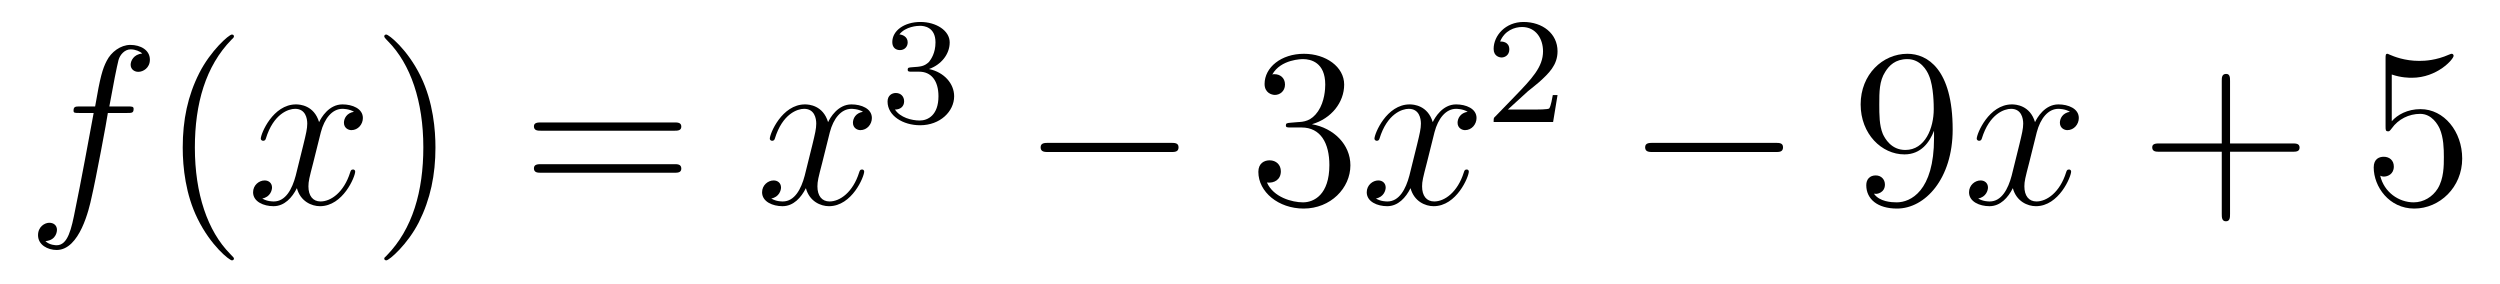
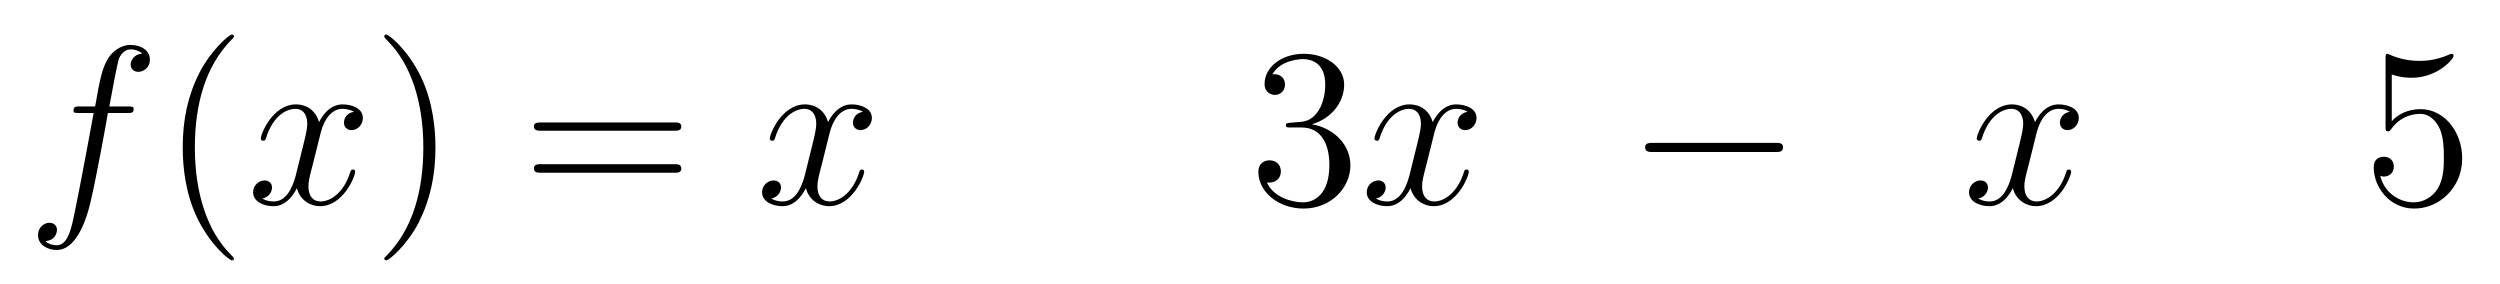
<svg xmlns="http://www.w3.org/2000/svg" height="15pt" version="1.1" viewBox="0 -15 132 15" width="132pt">
  <g id="page1">
    <g transform="matrix(1 0 0 1 -127 650)">
      <path d="M133.711 -659.035C133.961 -659.035 134.055 -659.035 134.055 -659.254C134.055 -659.379 133.961 -659.379 133.742 -659.379H132.773C132.992 -660.598 133.164 -661.457 133.258 -661.832C133.336 -662.113 133.586 -662.394 133.898 -662.394C134.148 -662.394 134.398 -662.285 134.508 -662.176C134.055 -662.129 133.898 -661.785 133.898 -661.582C133.898 -661.348 134.086 -661.207 134.305 -661.207C134.555 -661.207 134.914 -661.41 134.914 -661.848C134.914 -662.363 134.414 -662.629 133.883 -662.629C133.367 -662.629 132.867 -662.254 132.633 -661.785C132.414 -661.363 132.289 -660.941 132.023 -659.379H131.227C130.992 -659.379 130.883 -659.379 130.883 -659.16C130.883 -659.035 130.945 -659.035 131.195 -659.035H131.945C131.742 -657.926 131.242 -655.223 130.977 -653.957C130.773 -652.91 130.586 -652.051 129.992 -652.051C129.961 -652.051 129.617 -652.051 129.398 -652.269C130.008 -652.316 130.008 -652.848 130.008 -652.863C130.008 -653.098 129.836 -653.238 129.602 -653.238C129.367 -653.238 129.008 -653.035 129.008 -652.582C129.008 -652.066 129.523 -651.801 129.992 -651.801C131.211 -651.801 131.711 -653.988 131.836 -654.582C132.055 -655.504 132.648 -658.676 132.695 -659.035H133.711ZM134.156 -654.238" fill-rule="evenodd" />
      <path d="M139.352 -651.348C139.352 -651.379 139.352 -651.395 139.148 -651.598C137.961 -652.801 137.289 -654.77 137.289 -657.207C137.289 -659.52 137.852 -661.504 139.227 -662.91C139.352 -663.02 139.352 -663.051 139.352 -663.082C139.352 -663.16 139.289 -663.176 139.242 -663.176C139.086 -663.176 138.117 -662.316 137.523 -661.145C136.914 -659.941 136.648 -658.676 136.648 -657.207C136.648 -656.145 136.805 -654.723 137.43 -653.457C138.133 -652.02 139.117 -651.254 139.242 -651.254C139.289 -651.254 139.352 -651.27 139.352 -651.348ZM140.035 -654.238" fill-rule="evenodd" />
      <path d="M145.691 -659.098C145.301 -659.035 145.16 -658.738 145.16 -658.52C145.16 -658.238 145.395 -658.129 145.551 -658.129C145.91 -658.129 146.16 -658.441 146.16 -658.77C146.16 -659.27 145.598 -659.488 145.082 -659.488C144.363 -659.488 143.957 -658.785 143.848 -658.551C143.582 -659.441 142.832 -659.488 142.629 -659.488C141.41 -659.488 140.769 -657.941 140.769 -657.676C140.769 -657.629 140.816 -657.566 140.895 -657.566C140.988 -657.566 141.02 -657.629 141.035 -657.676C141.441 -659.004 142.238 -659.254 142.582 -659.254C143.129 -659.254 143.223 -658.754 143.223 -658.473C143.223 -658.207 143.16 -657.941 143.019 -657.363L142.613 -655.723C142.426 -655.02 142.082 -654.363 141.457 -654.363C141.395 -654.363 141.098 -654.363 140.848 -654.519C141.27 -654.598 141.363 -654.957 141.363 -655.098C141.363 -655.332 141.191 -655.473 140.973 -655.473C140.676 -655.473 140.363 -655.223 140.363 -654.848C140.363 -654.348 140.926 -654.113 141.441 -654.113C142.02 -654.113 142.426 -654.566 142.676 -655.066C142.863 -654.363 143.457 -654.113 143.895 -654.113C145.113 -654.113 145.754 -655.676 145.754 -655.941C145.754 -656.004 145.707 -656.051 145.644 -656.051C145.535 -656.051 145.52 -655.988 145.488 -655.895C145.16 -654.848 144.473 -654.363 143.926 -654.363C143.52 -654.363 143.285 -654.66 143.285 -655.16C143.285 -655.426 143.332 -655.613 143.535 -656.394L143.941 -658.02C144.129 -658.738 144.535 -659.254 145.082 -659.254C145.098 -659.254 145.441 -659.254 145.691 -659.098ZM146.633 -654.238" fill-rule="evenodd" />
      <path d="M149.992 -657.207C149.992 -658.113 149.883 -659.598 149.211 -660.973C148.508 -662.41 147.523 -663.176 147.398 -663.176C147.352 -663.176 147.289 -663.16 147.289 -663.082C147.289 -663.051 147.289 -663.02 147.492 -662.816C148.68 -661.613 149.352 -659.645 149.352 -657.223C149.352 -654.91 148.789 -652.91 147.414 -651.504C147.289 -651.395 147.289 -651.379 147.289 -651.348C147.289 -651.27 147.352 -651.254 147.398 -651.254C147.555 -651.254 148.523 -652.098 149.117 -653.27C149.727 -654.488 149.992 -655.77 149.992 -657.207ZM151.191 -654.238" fill-rule="evenodd" />
      <path d="M162.598 -658.098C162.77 -658.098 162.973 -658.098 162.973 -658.316C162.973 -658.535 162.77 -658.535 162.598 -658.535H155.582C155.41 -658.535 155.191 -658.535 155.191 -658.332C155.191 -658.098 155.394 -658.098 155.582 -658.098H162.598ZM162.598 -655.879C162.77 -655.879 162.973 -655.879 162.973 -656.098C162.973 -656.332 162.77 -656.332 162.598 -656.332H155.582C155.41 -656.332 155.191 -656.332 155.191 -656.113C155.191 -655.879 155.394 -655.879 155.582 -655.879H162.598ZM163.668 -654.238" fill-rule="evenodd" />
      <path d="M172.566 -659.098C172.176 -659.035 172.035 -658.738 172.035 -658.52C172.035 -658.238 172.269 -658.129 172.426 -658.129C172.785 -658.129 173.035 -658.441 173.035 -658.77C173.035 -659.27 172.473 -659.488 171.957 -659.488C171.238 -659.488 170.832 -658.785 170.723 -658.551C170.457 -659.441 169.707 -659.488 169.504 -659.488C168.285 -659.488 167.645 -657.941 167.645 -657.676C167.645 -657.629 167.691 -657.566 167.769 -657.566C167.863 -657.566 167.895 -657.629 167.91 -657.676C168.316 -659.004 169.113 -659.254 169.457 -659.254C170.004 -659.254 170.098 -658.754 170.098 -658.473C170.098 -658.207 170.035 -657.941 169.895 -657.363L169.488 -655.723C169.301 -655.02 168.957 -654.363 168.332 -654.363C168.27 -654.363 167.973 -654.363 167.723 -654.519C168.144 -654.598 168.238 -654.957 168.238 -655.098C168.238 -655.332 168.066 -655.473 167.848 -655.473C167.551 -655.473 167.238 -655.223 167.238 -654.848C167.238 -654.348 167.801 -654.113 168.316 -654.113C168.894 -654.113 169.301 -654.566 169.551 -655.066C169.738 -654.363 170.332 -654.113 170.769 -654.113C171.988 -654.113 172.629 -655.676 172.629 -655.941C172.629 -656.004 172.582 -656.051 172.52 -656.051C172.41 -656.051 172.395 -655.988 172.363 -655.895C172.035 -654.848 171.348 -654.363 170.801 -654.363C170.394 -654.363 170.16 -654.66 170.16 -655.16C170.16 -655.426 170.207 -655.613 170.41 -656.394L170.816 -658.02C171.004 -658.738 171.41 -659.254 171.957 -659.254C171.973 -659.254 172.316 -659.254 172.566 -659.098ZM173.508 -654.238" fill-rule="evenodd" />
-       <path d="M175.535 -661.215C176.16 -661.215 176.551 -660.746 176.551 -659.918C176.551 -658.918 175.988 -658.637 175.566 -658.637C175.129 -658.637 174.535 -658.793 174.254 -659.215C174.551 -659.215 174.738 -659.387 174.738 -659.652C174.738 -659.902 174.566 -660.09 174.301 -660.09C174.098 -660.09 173.863 -659.965 173.863 -659.637C173.863 -658.887 174.676 -658.387 175.582 -658.387C176.645 -658.387 177.379 -659.121 177.379 -659.918C177.379 -660.574 176.863 -661.184 176.051 -661.356C176.676 -661.574 177.144 -662.121 177.144 -662.762C177.144 -663.387 176.426 -663.84 175.598 -663.84C174.754 -663.84 174.113 -663.387 174.113 -662.777C174.113 -662.481 174.301 -662.355 174.519 -662.355C174.754 -662.355 174.926 -662.527 174.926 -662.762C174.926 -663.059 174.66 -663.168 174.488 -663.184C174.816 -663.606 175.441 -663.637 175.582 -663.637C175.785 -663.637 176.394 -663.574 176.394 -662.762C176.394 -662.199 176.16 -661.871 176.051 -661.731C175.801 -661.496 175.629 -661.48 175.145 -661.449C174.988 -661.434 174.926 -661.434 174.926 -661.324C174.926 -661.215 175.004 -661.215 175.129 -661.215H175.535ZM177.719 -658.559" fill-rule="evenodd" />
-       <path d="M188.82 -656.973C189.023 -656.973 189.227 -656.973 189.227 -657.223C189.227 -657.457 189.023 -657.457 188.82 -657.457H182.367C182.164 -657.457 181.945 -657.457 181.945 -657.223C181.945 -656.973 182.164 -656.973 182.367 -656.973H188.82ZM190.199 -654.238" fill-rule="evenodd" />
      <path d="M195.144 -658.52C194.941 -658.504 194.894 -658.488 194.894 -658.379C194.894 -658.269 194.957 -658.269 195.175 -658.269H195.722C196.739 -658.269 197.191 -657.426 197.191 -656.285C197.191 -654.723 196.379 -654.316 195.8 -654.316C195.223 -654.316 194.238 -654.582 193.895 -655.363C194.285 -655.316 194.629 -655.52 194.629 -655.957C194.629 -656.301 194.378 -656.535 194.035 -656.535C193.754 -656.535 193.441 -656.379 193.441 -655.926C193.441 -654.863 194.504 -653.988 195.832 -653.988C197.254 -653.988 198.301 -655.066 198.301 -656.27C198.301 -657.379 197.41 -658.238 196.27 -658.441C197.3 -658.738 197.972 -659.598 197.972 -660.535C197.972 -661.473 197.004 -662.16 195.847 -662.16C194.645 -662.16 193.77 -661.441 193.77 -660.566C193.77 -660.098 194.144 -659.988 194.316 -659.988C194.567 -659.988 194.848 -660.176 194.848 -660.535C194.848 -660.91 194.567 -661.082 194.3 -661.082C194.238 -661.082 194.207 -661.082 194.176 -661.066C194.629 -661.879 195.754 -661.879 195.8 -661.879C196.207 -661.879 196.973 -661.707 196.973 -660.535C196.973 -660.301 196.942 -659.645 196.597 -659.129C196.238 -658.598 195.832 -658.566 195.504 -658.551L195.144 -658.52ZM198.836 -654.238" fill-rule="evenodd" />
      <path d="M204.492 -659.098C204.102 -659.035 203.96 -658.738 203.96 -658.52C203.96 -658.238 204.196 -658.129 204.352 -658.129C204.71 -658.129 204.961 -658.441 204.961 -658.77C204.961 -659.27 204.398 -659.488 203.882 -659.488C203.164 -659.488 202.758 -658.785 202.649 -658.551C202.382 -659.441 201.632 -659.488 201.43 -659.488C200.21 -659.488 199.571 -657.941 199.571 -657.676C199.571 -657.629 199.618 -657.566 199.696 -657.566C199.789 -657.566 199.82 -657.629 199.836 -657.676C200.242 -659.004 201.04 -659.254 201.383 -659.254C201.93 -659.254 202.024 -658.754 202.024 -658.473C202.024 -658.207 201.961 -657.941 201.821 -657.363L201.414 -655.723C201.227 -655.02 200.882 -654.363 200.258 -654.363C200.195 -654.363 199.898 -654.363 199.649 -654.519C200.07 -654.598 200.164 -654.957 200.164 -655.098C200.164 -655.332 199.992 -655.473 199.774 -655.473C199.476 -655.473 199.164 -655.223 199.164 -654.848C199.164 -654.348 199.727 -654.113 200.242 -654.113C200.82 -654.113 201.227 -654.566 201.476 -655.066C201.664 -654.363 202.258 -654.113 202.696 -654.113C203.914 -654.113 204.554 -655.676 204.554 -655.941C204.554 -656.004 204.508 -656.051 204.445 -656.051C204.336 -656.051 204.32 -655.988 204.289 -655.895C203.96 -654.848 203.274 -654.363 202.727 -654.363C202.32 -654.363 202.086 -654.66 202.086 -655.16C202.086 -655.426 202.133 -655.613 202.336 -656.394L202.742 -658.02C202.93 -658.738 203.336 -659.254 203.882 -659.254C203.898 -659.254 204.242 -659.254 204.492 -659.098ZM205.434 -654.238" fill-rule="evenodd" />
-       <path d="M207.676 -660.184C207.816 -660.293 208.145 -660.559 208.27 -660.668C208.77 -661.121 209.238 -661.559 209.238 -662.293C209.238 -663.231 208.441 -663.84 207.442 -663.84C206.489 -663.84 205.864 -663.121 205.864 -662.418C205.864 -662.027 206.176 -661.965 206.285 -661.965C206.458 -661.965 206.692 -662.09 206.692 -662.387C206.692 -662.809 206.3 -662.809 206.207 -662.809C206.442 -663.387 206.972 -663.574 207.364 -663.574C208.098 -663.574 208.472 -662.949 208.472 -662.293C208.472 -661.465 207.894 -660.855 206.957 -659.887L205.957 -658.855C205.864 -658.777 205.864 -658.762 205.864 -658.559H209.004L209.238 -659.98H208.988C208.957 -659.824 208.895 -659.418 208.801 -659.277C208.754 -659.215 208.145 -659.215 208.02 -659.215H206.614L207.676 -660.184ZM209.641 -658.559" fill-rule="evenodd" />
      <path d="M220.739 -656.973C220.942 -656.973 221.144 -656.973 221.144 -657.223C221.144 -657.457 220.942 -657.457 220.739 -657.457H214.285C214.082 -657.457 213.863 -657.457 213.863 -657.223C213.863 -656.973 214.082 -656.973 214.285 -656.973H220.739ZM222.118 -654.238" fill-rule="evenodd" />
-       <path d="M229.117 -657.707C229.117 -654.894 227.867 -654.316 227.148 -654.316C226.867 -654.316 226.242 -654.348 225.946 -654.77H226.008C226.086 -654.738 226.524 -654.816 226.524 -655.254C226.524 -655.52 226.336 -655.738 226.039 -655.738C225.726 -655.738 225.539 -655.535 225.539 -655.223C225.539 -654.488 226.133 -653.988 227.164 -653.988C228.648 -653.988 230.101 -655.566 230.101 -658.16C230.101 -661.363 228.758 -662.16 227.711 -662.16C226.398 -662.16 225.242 -661.066 225.242 -659.488C225.242 -657.926 226.351 -656.848 227.555 -656.848C228.43 -656.848 228.883 -657.488 229.117 -658.098V-657.707ZM227.602 -657.082C226.852 -657.082 226.524 -657.691 226.414 -657.926C226.226 -658.379 226.226 -658.941 226.226 -659.488C226.226 -660.144 226.226 -660.723 226.54 -661.207C226.742 -661.535 227.07 -661.879 227.711 -661.879C228.398 -661.879 228.742 -661.285 228.852 -661.004C229.102 -660.426 229.102 -659.41 229.102 -659.238C229.102 -658.238 228.648 -657.082 227.602 -657.082ZM230.636 -654.238" fill-rule="evenodd" />
      <path d="M236.293 -659.098C235.902 -659.035 235.762 -658.738 235.762 -658.52C235.762 -658.238 235.996 -658.129 236.153 -658.129C236.512 -658.129 236.761 -658.441 236.761 -658.77C236.761 -659.27 236.2 -659.488 235.684 -659.488C234.965 -659.488 234.559 -658.785 234.449 -658.551C234.184 -659.441 233.434 -659.488 233.231 -659.488C232.012 -659.488 231.371 -657.941 231.371 -657.676C231.371 -657.629 231.418 -657.566 231.496 -657.566C231.59 -657.566 231.622 -657.629 231.637 -657.676C232.043 -659.004 232.84 -659.254 233.184 -659.254C233.73 -659.254 233.825 -658.754 233.825 -658.473C233.825 -658.207 233.761 -657.941 233.621 -657.363L233.215 -655.723C233.027 -655.02 232.684 -654.363 232.058 -654.363C231.996 -654.363 231.7 -654.363 231.449 -654.519C231.871 -654.598 231.965 -654.957 231.965 -655.098C231.965 -655.332 231.793 -655.473 231.575 -655.473C231.277 -655.473 230.965 -655.223 230.965 -654.848C230.965 -654.348 231.527 -654.113 232.043 -654.113C232.621 -654.113 233.027 -654.566 233.278 -655.066C233.465 -654.363 234.059 -654.113 234.496 -654.113C235.715 -654.113 236.356 -655.676 236.356 -655.941C236.356 -656.004 236.309 -656.051 236.246 -656.051C236.137 -656.051 236.122 -655.988 236.09 -655.895C235.762 -654.848 235.074 -654.363 234.527 -654.363C234.121 -654.363 233.887 -654.66 233.887 -655.16C233.887 -655.426 233.934 -655.613 234.137 -656.394L234.542 -658.02C234.731 -658.738 235.136 -659.254 235.684 -659.254C235.699 -659.254 236.042 -659.254 236.293 -659.098ZM237.234 -654.238" fill-rule="evenodd" />
-       <path d="M244.746 -656.988H248.042C248.215 -656.988 248.418 -656.988 248.418 -657.207S248.215 -657.426 248.042 -657.426H244.746V-660.723C244.746 -660.894 244.746 -661.098 244.543 -661.098C244.309 -661.098 244.309 -660.894 244.309 -660.723V-657.426H241.027C240.856 -657.426 240.637 -657.426 240.637 -657.223C240.637 -656.988 240.84 -656.988 241.027 -656.988H244.309V-653.707C244.309 -653.535 244.309 -653.316 244.528 -653.316C244.746 -653.316 244.746 -653.52 244.746 -653.707V-656.988ZM249.113 -654.238" fill-rule="evenodd" />
      <path d="M253.285 -661.066C253.786 -660.894 254.207 -660.894 254.347 -660.894C255.691 -660.894 256.55 -661.879 256.55 -662.051C256.55 -662.098 256.519 -662.16 256.457 -662.16C256.426 -662.16 256.41 -662.16 256.301 -662.113C255.629 -661.816 255.05 -661.785 254.738 -661.785C253.957 -661.785 253.394 -662.019 253.176 -662.113C253.082 -662.16 253.067 -662.16 253.051 -662.16C252.958 -662.16 252.958 -662.082 252.958 -661.895V-658.348C252.958 -658.129 252.958 -658.066 253.098 -658.066C253.16 -658.066 253.176 -658.082 253.285 -658.223C253.628 -658.707 254.191 -658.988 254.785 -658.988C255.41 -658.988 255.722 -658.41 255.816 -658.207C256.02 -657.738 256.036 -657.16 256.036 -656.707S256.036 -655.566 255.707 -655.035C255.442 -654.613 254.972 -654.316 254.442 -654.316C253.66 -654.316 252.878 -654.848 252.676 -655.723C252.738 -655.691 252.8 -655.676 252.863 -655.676C253.067 -655.676 253.394 -655.801 253.394 -656.207C253.394 -656.535 253.16 -656.723 252.863 -656.723C252.644 -656.723 252.332 -656.629 252.332 -656.16C252.332 -655.145 253.145 -653.988 254.473 -653.988C255.816 -653.988 257.004 -655.113 257.004 -656.629C257.004 -658.051 256.051 -659.238 254.801 -659.238C254.113 -659.238 253.582 -658.941 253.285 -658.598V-661.066ZM257.633 -654.238" fill-rule="evenodd" />
    </g>
  </g>
</svg>